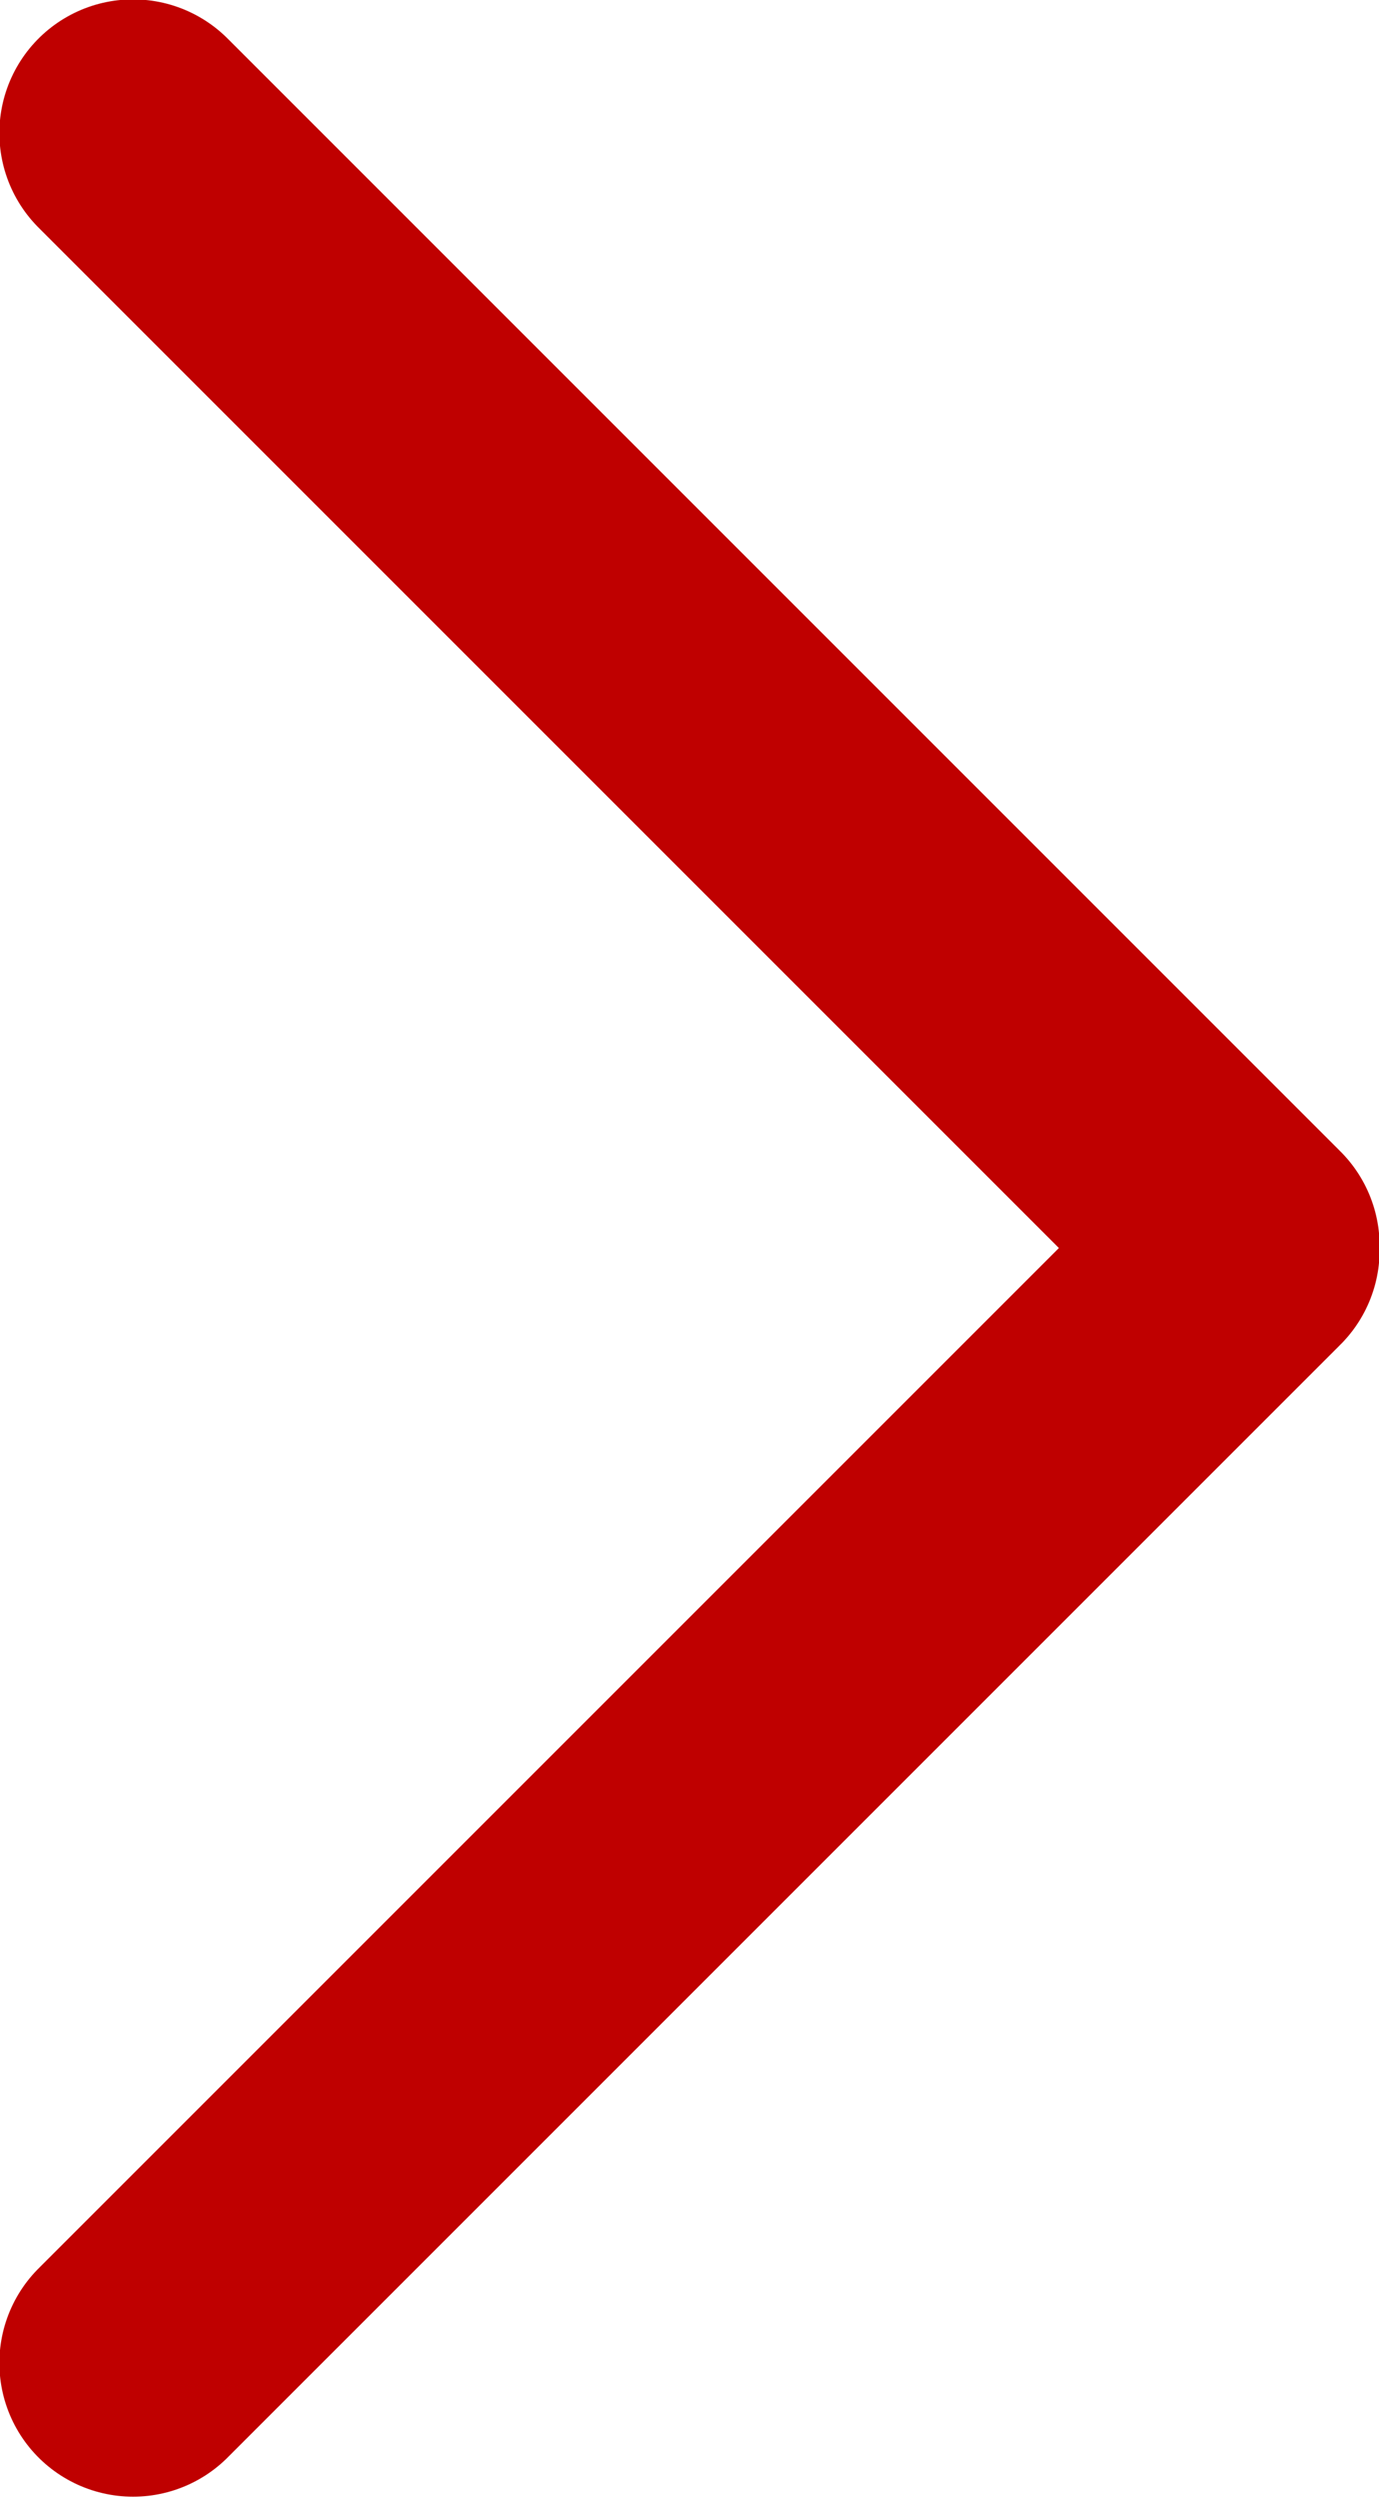
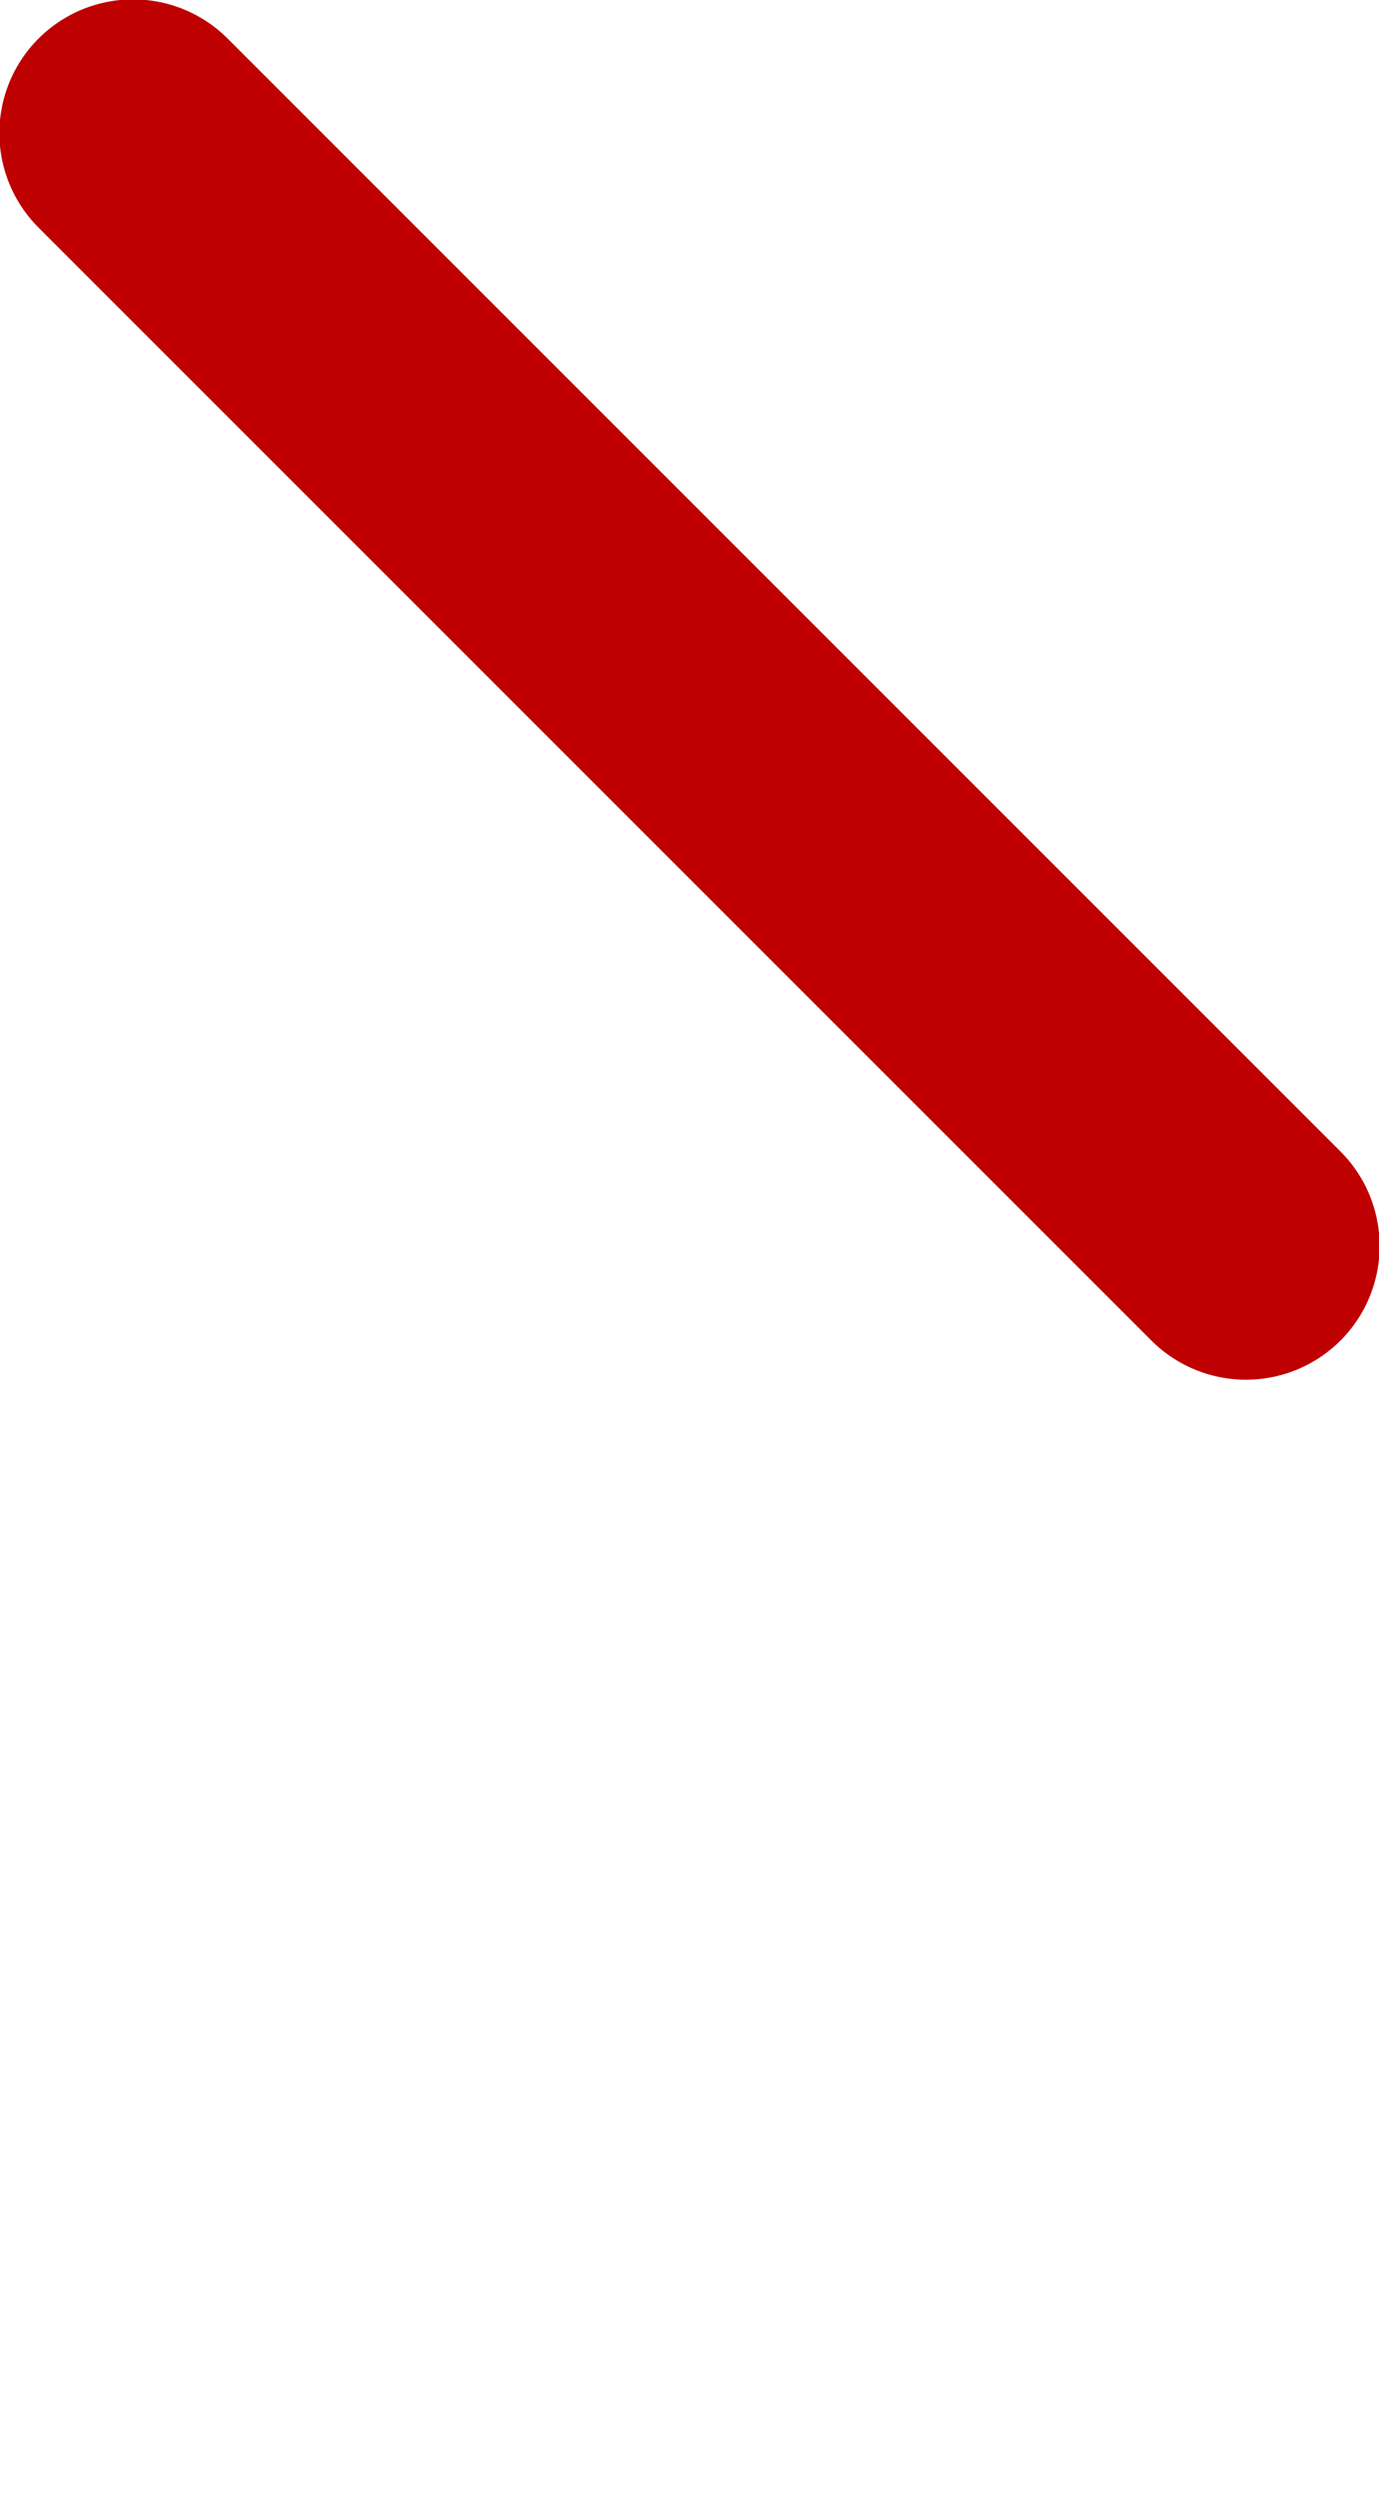
<svg xmlns="http://www.w3.org/2000/svg" version="1.1" id="レイヤー_1" x="0px" y="0px" viewBox="0 0 34.2 62" style="enable-background:new 0 0 34.2 62;" xml:space="preserve">
  <style type="text/css">
	.st0{fill:none;stroke:#BF0000;stroke-width:6.631;stroke-linecap:round;stroke-miterlimit:10;}
</style>
-   <line class="st0" x1="30.9" y1="31" x2="3.3" y2="58.6" />
  <line class="st0" x1="30.9" y1="30.9" x2="3.3" y2="3.3" />
</svg>